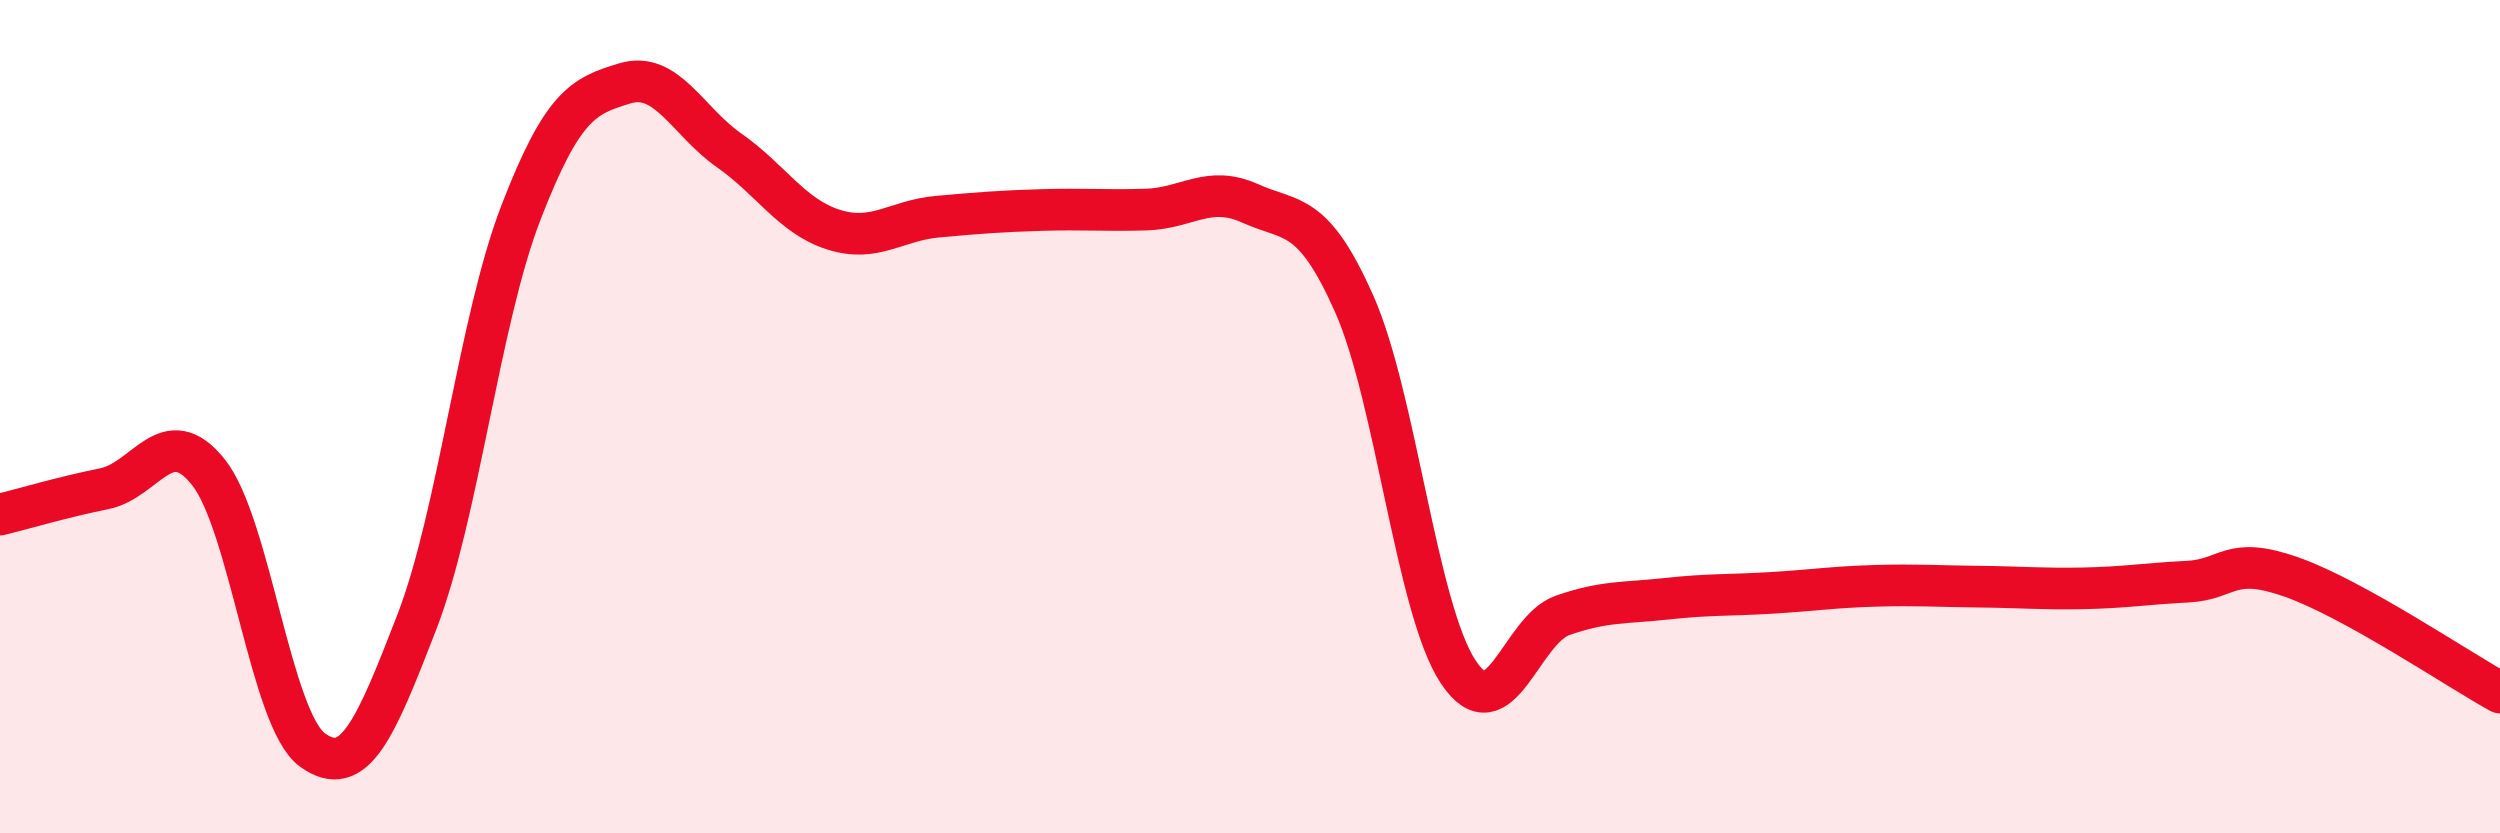
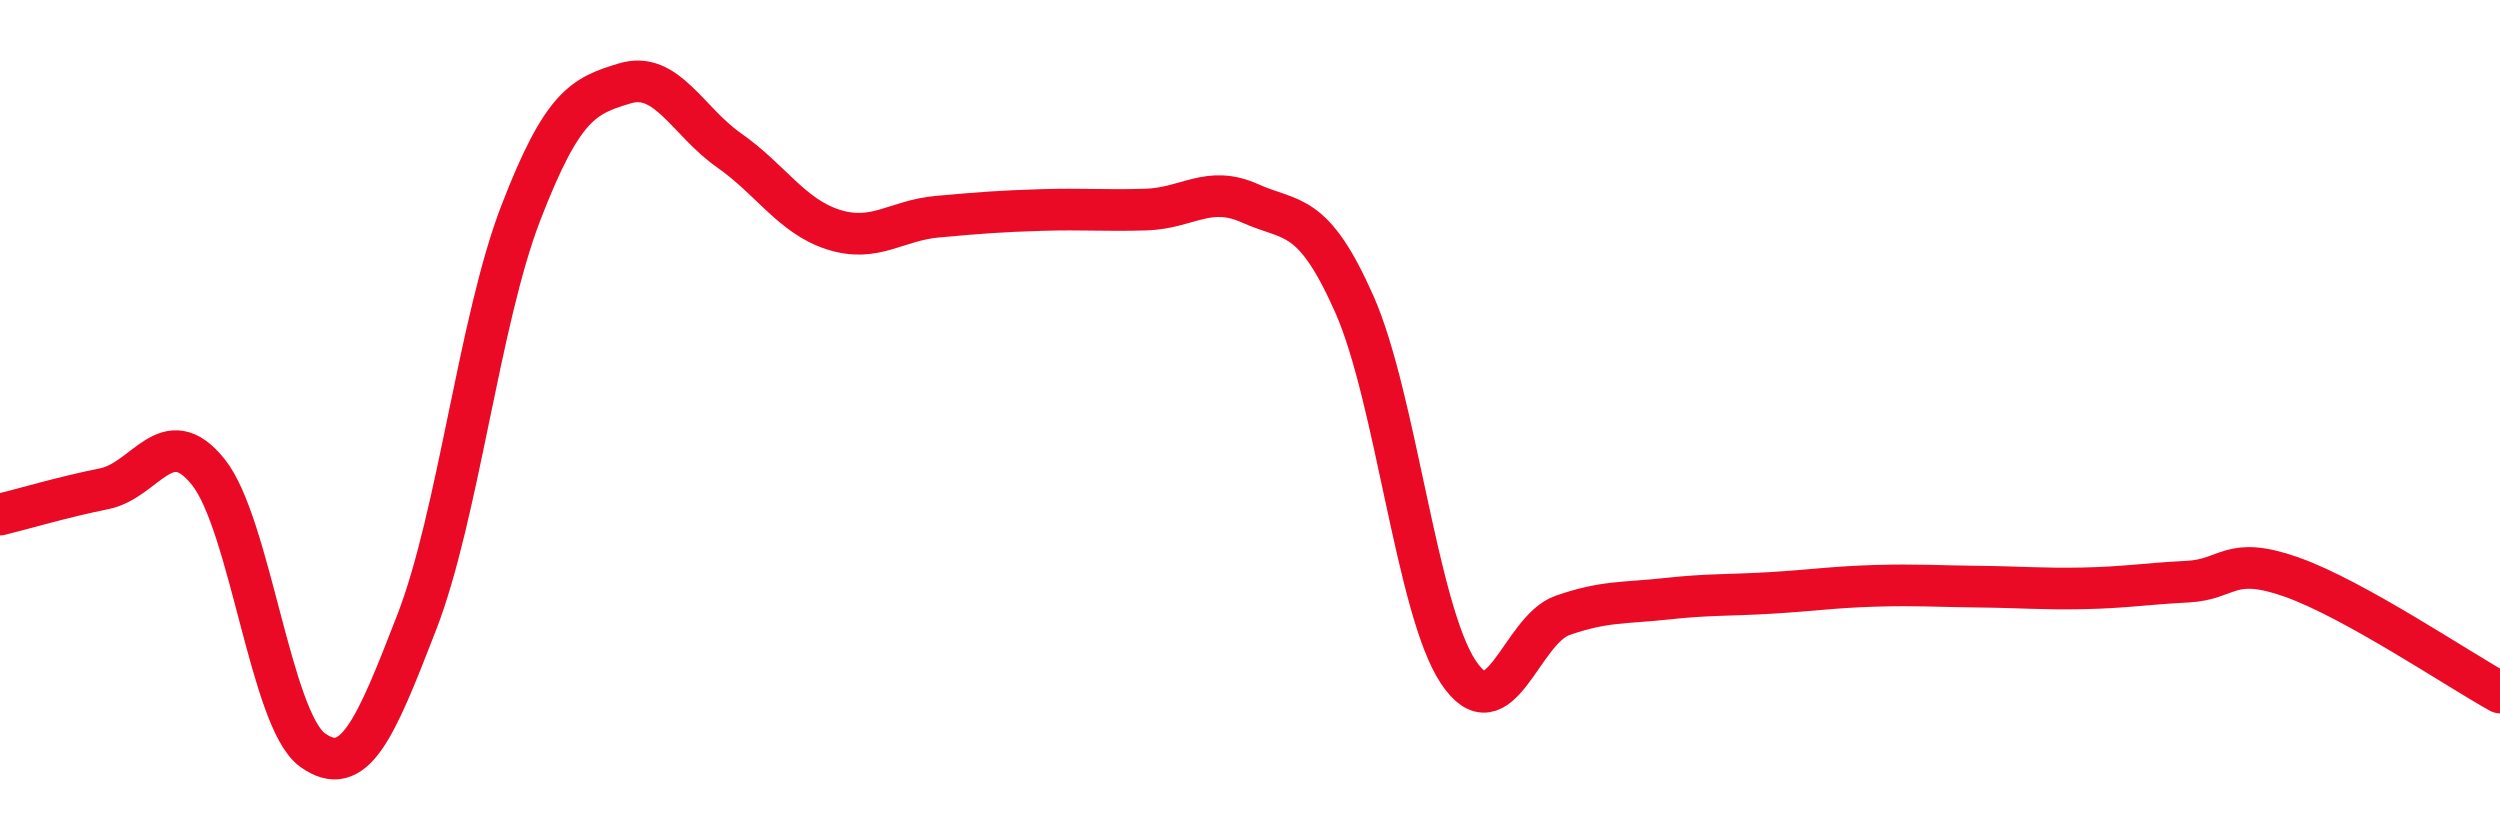
<svg xmlns="http://www.w3.org/2000/svg" width="60" height="20" viewBox="0 0 60 20">
-   <path d="M 0,12.35 C 0.5,12.23 1.5,11.93 2.5,11.73 C 3.5,11.53 4,10.08 5,11.33 C 6,12.58 6.5,17.28 7.5,18 C 8.5,18.72 9,17.52 10,14.94 C 11,12.36 11.5,7.7 12.5,5.11 C 13.5,2.52 14,2.3 15,2 C 16,1.7 16.5,2.91 17.5,3.61 C 18.5,4.31 19,5.19 20,5.51 C 21,5.83 21.5,5.29 22.5,5.2 C 23.5,5.11 24,5.07 25,5.04 C 26,5.01 26.5,5.06 27.5,5.03 C 28.5,5 29,4.43 30,4.88 C 31,5.33 31.5,5.04 32.5,7.29 C 33.5,9.54 34,14.63 35,16.13 C 36,17.63 36.5,15.12 37.5,14.77 C 38.5,14.42 39,14.48 40,14.37 C 41,14.26 41.5,14.29 42.5,14.23 C 43.5,14.17 44,14.09 45,14.06 C 46,14.03 46.5,14.07 47.5,14.08 C 48.5,14.09 49,14.14 50,14.12 C 51,14.1 51.5,14.01 52.5,13.96 C 53.5,13.91 53.5,13.32 55,13.85 C 56.5,14.38 59,16.07 60,16.62L60 20L0 20Z" fill="#EB0A25" opacity="0.1" stroke-linecap="round" stroke-linejoin="round" />
  <path d="M 0,12.35 C 0.5,12.23 1.5,11.93 2.5,11.73 C 3.5,11.53 4,10.08 5,11.33 C 6,12.58 6.5,17.28 7.5,18 C 8.5,18.72 9,17.52 10,14.94 C 11,12.36 11.5,7.7 12.5,5.11 C 13.5,2.52 14,2.3 15,2 C 16,1.7 16.5,2.91 17.5,3.61 C 18.5,4.31 19,5.19 20,5.51 C 21,5.83 21.5,5.29 22.5,5.2 C 23.5,5.11 24,5.07 25,5.04 C 26,5.01 26.5,5.06 27.5,5.03 C 28.5,5 29,4.43 30,4.88 C 31,5.33 31.5,5.04 32.5,7.29 C 33.5,9.54 34,14.63 35,16.13 C 36,17.63 36.5,15.12 37.5,14.77 C 38.5,14.42 39,14.48 40,14.37 C 41,14.26 41.5,14.29 42.5,14.23 C 43.5,14.17 44,14.09 45,14.06 C 46,14.03 46.5,14.07 47.5,14.08 C 48.5,14.09 49,14.14 50,14.12 C 51,14.1 51.5,14.01 52.5,13.96 C 53.5,13.91 53.5,13.32 55,13.85 C 56.5,14.38 59,16.07 60,16.62" stroke="#EB0A25" stroke-width="1" fill="none" stroke-linecap="round" stroke-linejoin="round" />
</svg>